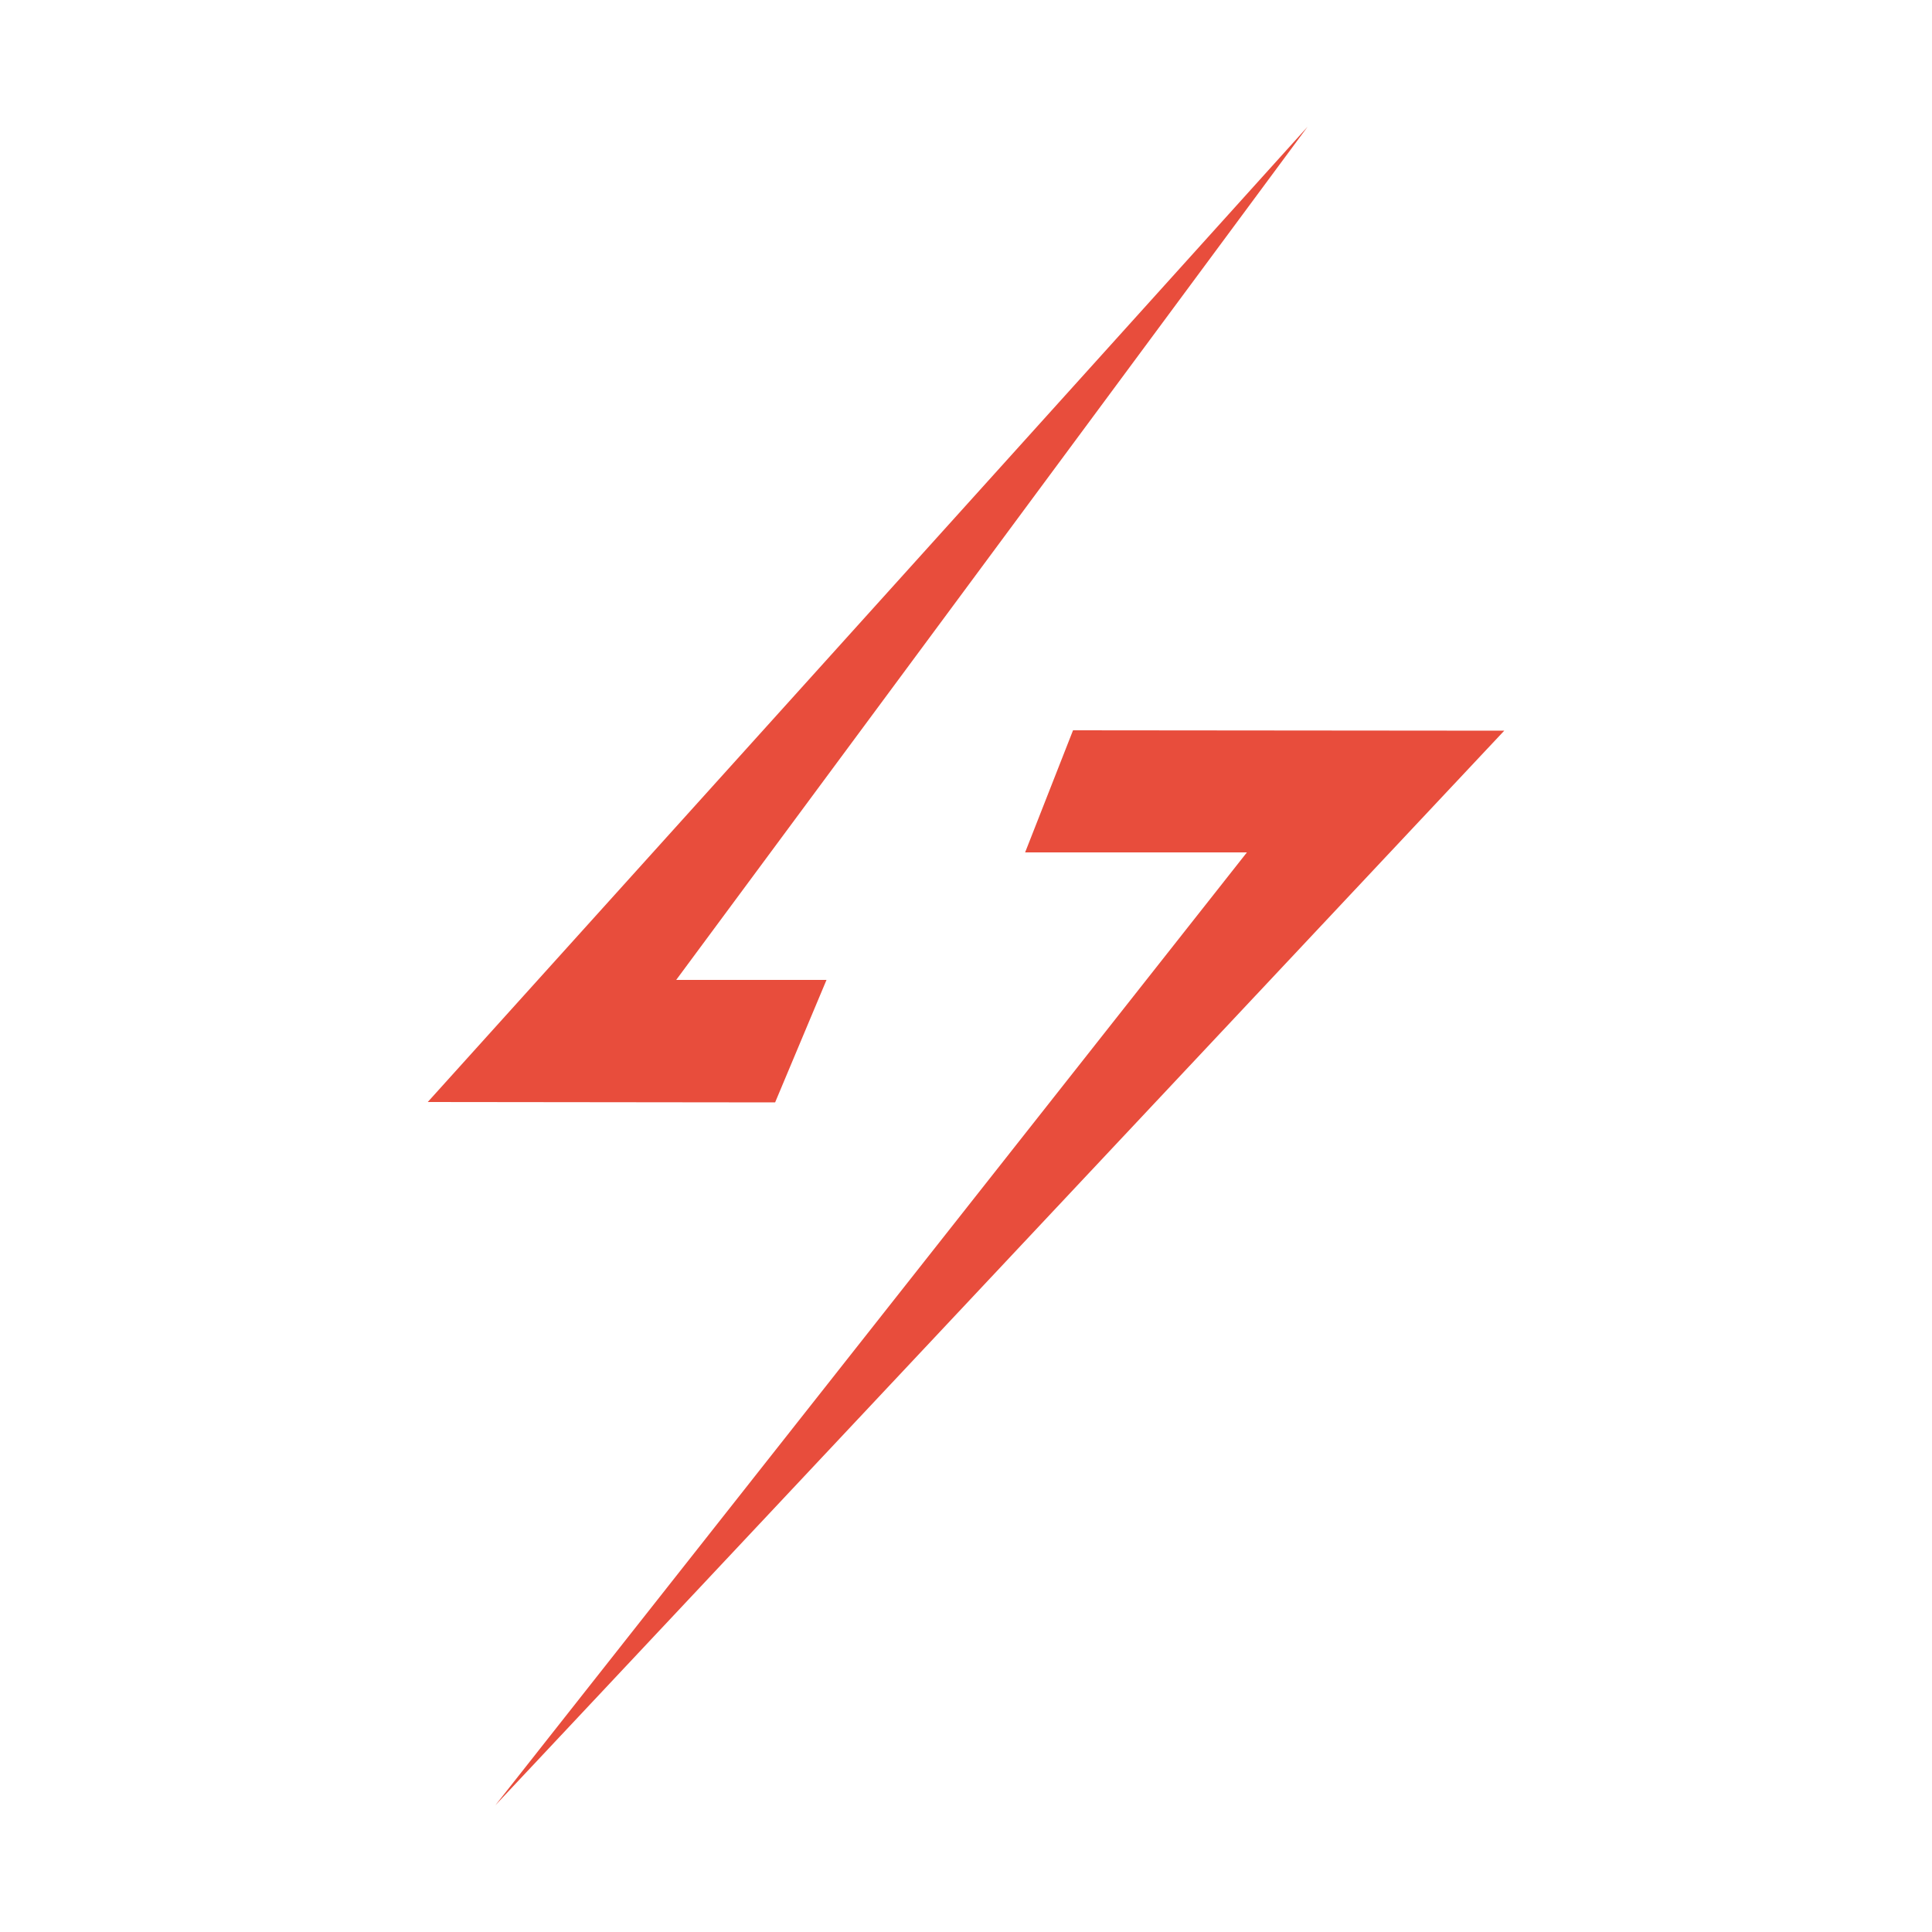
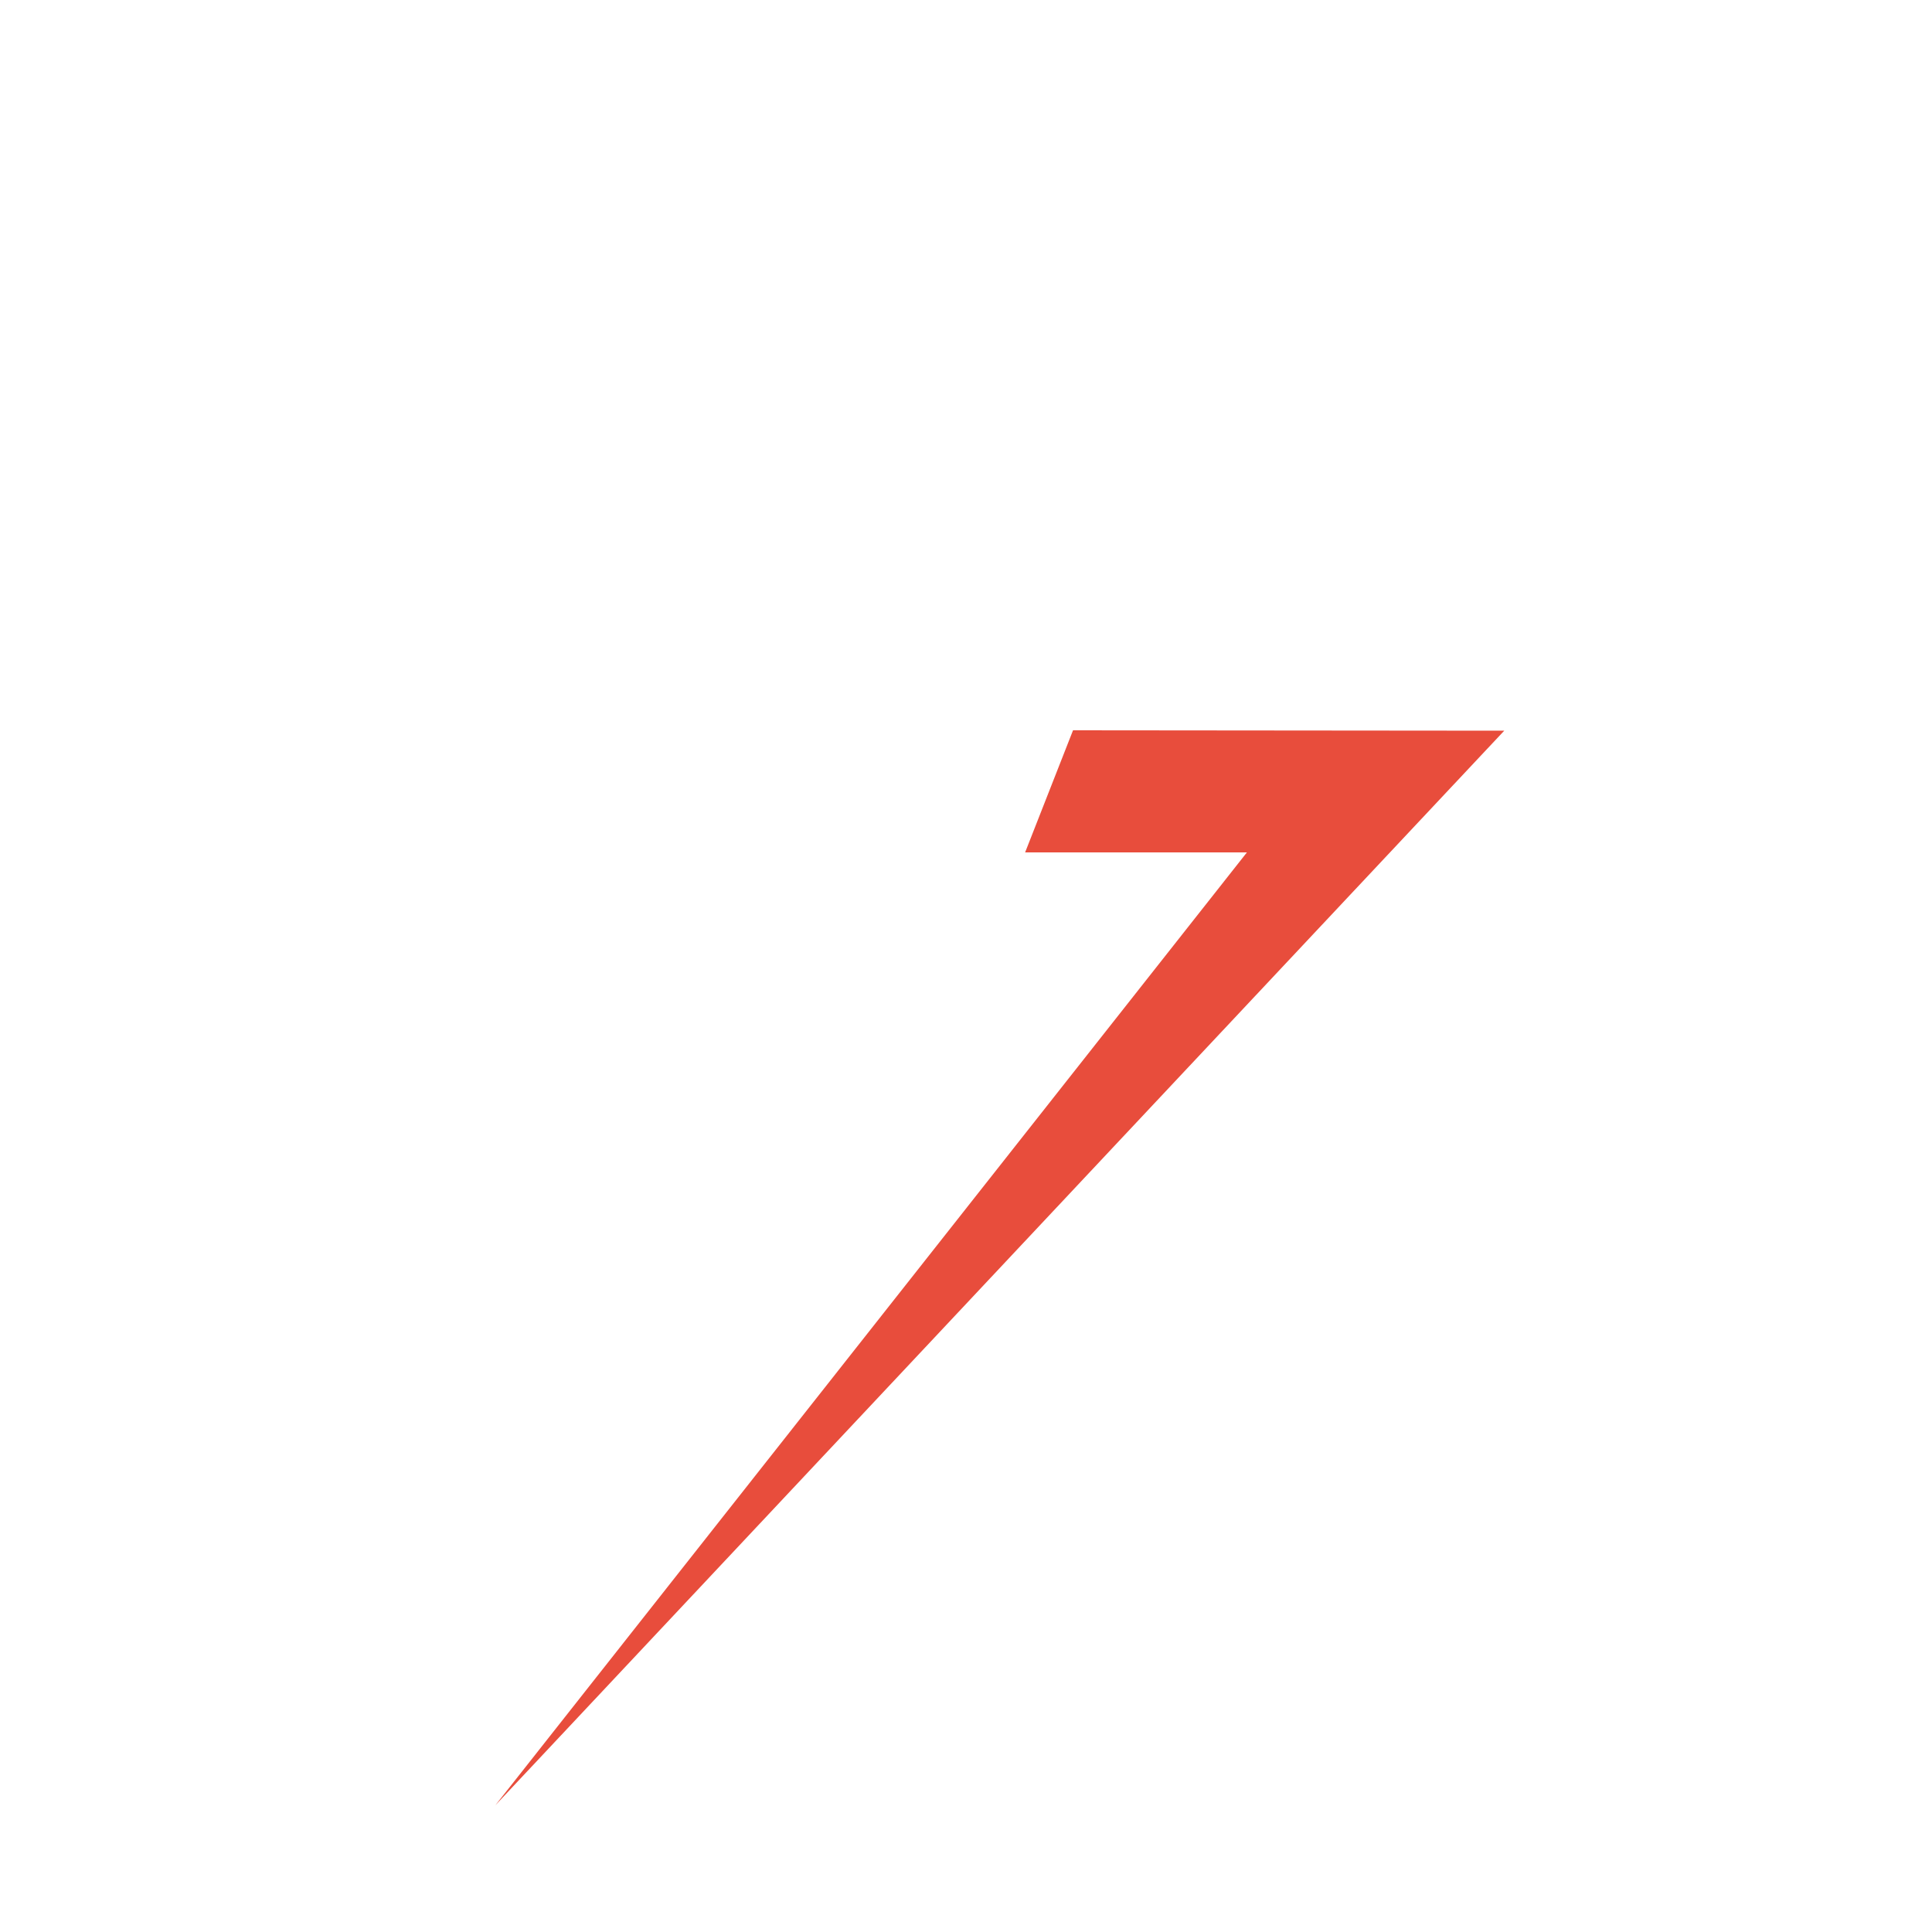
<svg xmlns="http://www.w3.org/2000/svg" id="Capa_1" version="1.1" viewBox="0 0 500 500">
  <defs>
    <style>
      .st0 {
        fill: #e84d3c;
        fill-rule: evenodd;
      }
    </style>
  </defs>
-   <polygon class="st0" points="200.6 285.3 110.7 285.2 338.4 32.8 175 253.6 213.9 253.6 200.6 285.3" />
  <polygon class="st0" points="277.7 189 389.3 189.1 128.2 467.2 322.7 220.6 265.3 220.6 277.7 189" />
</svg>